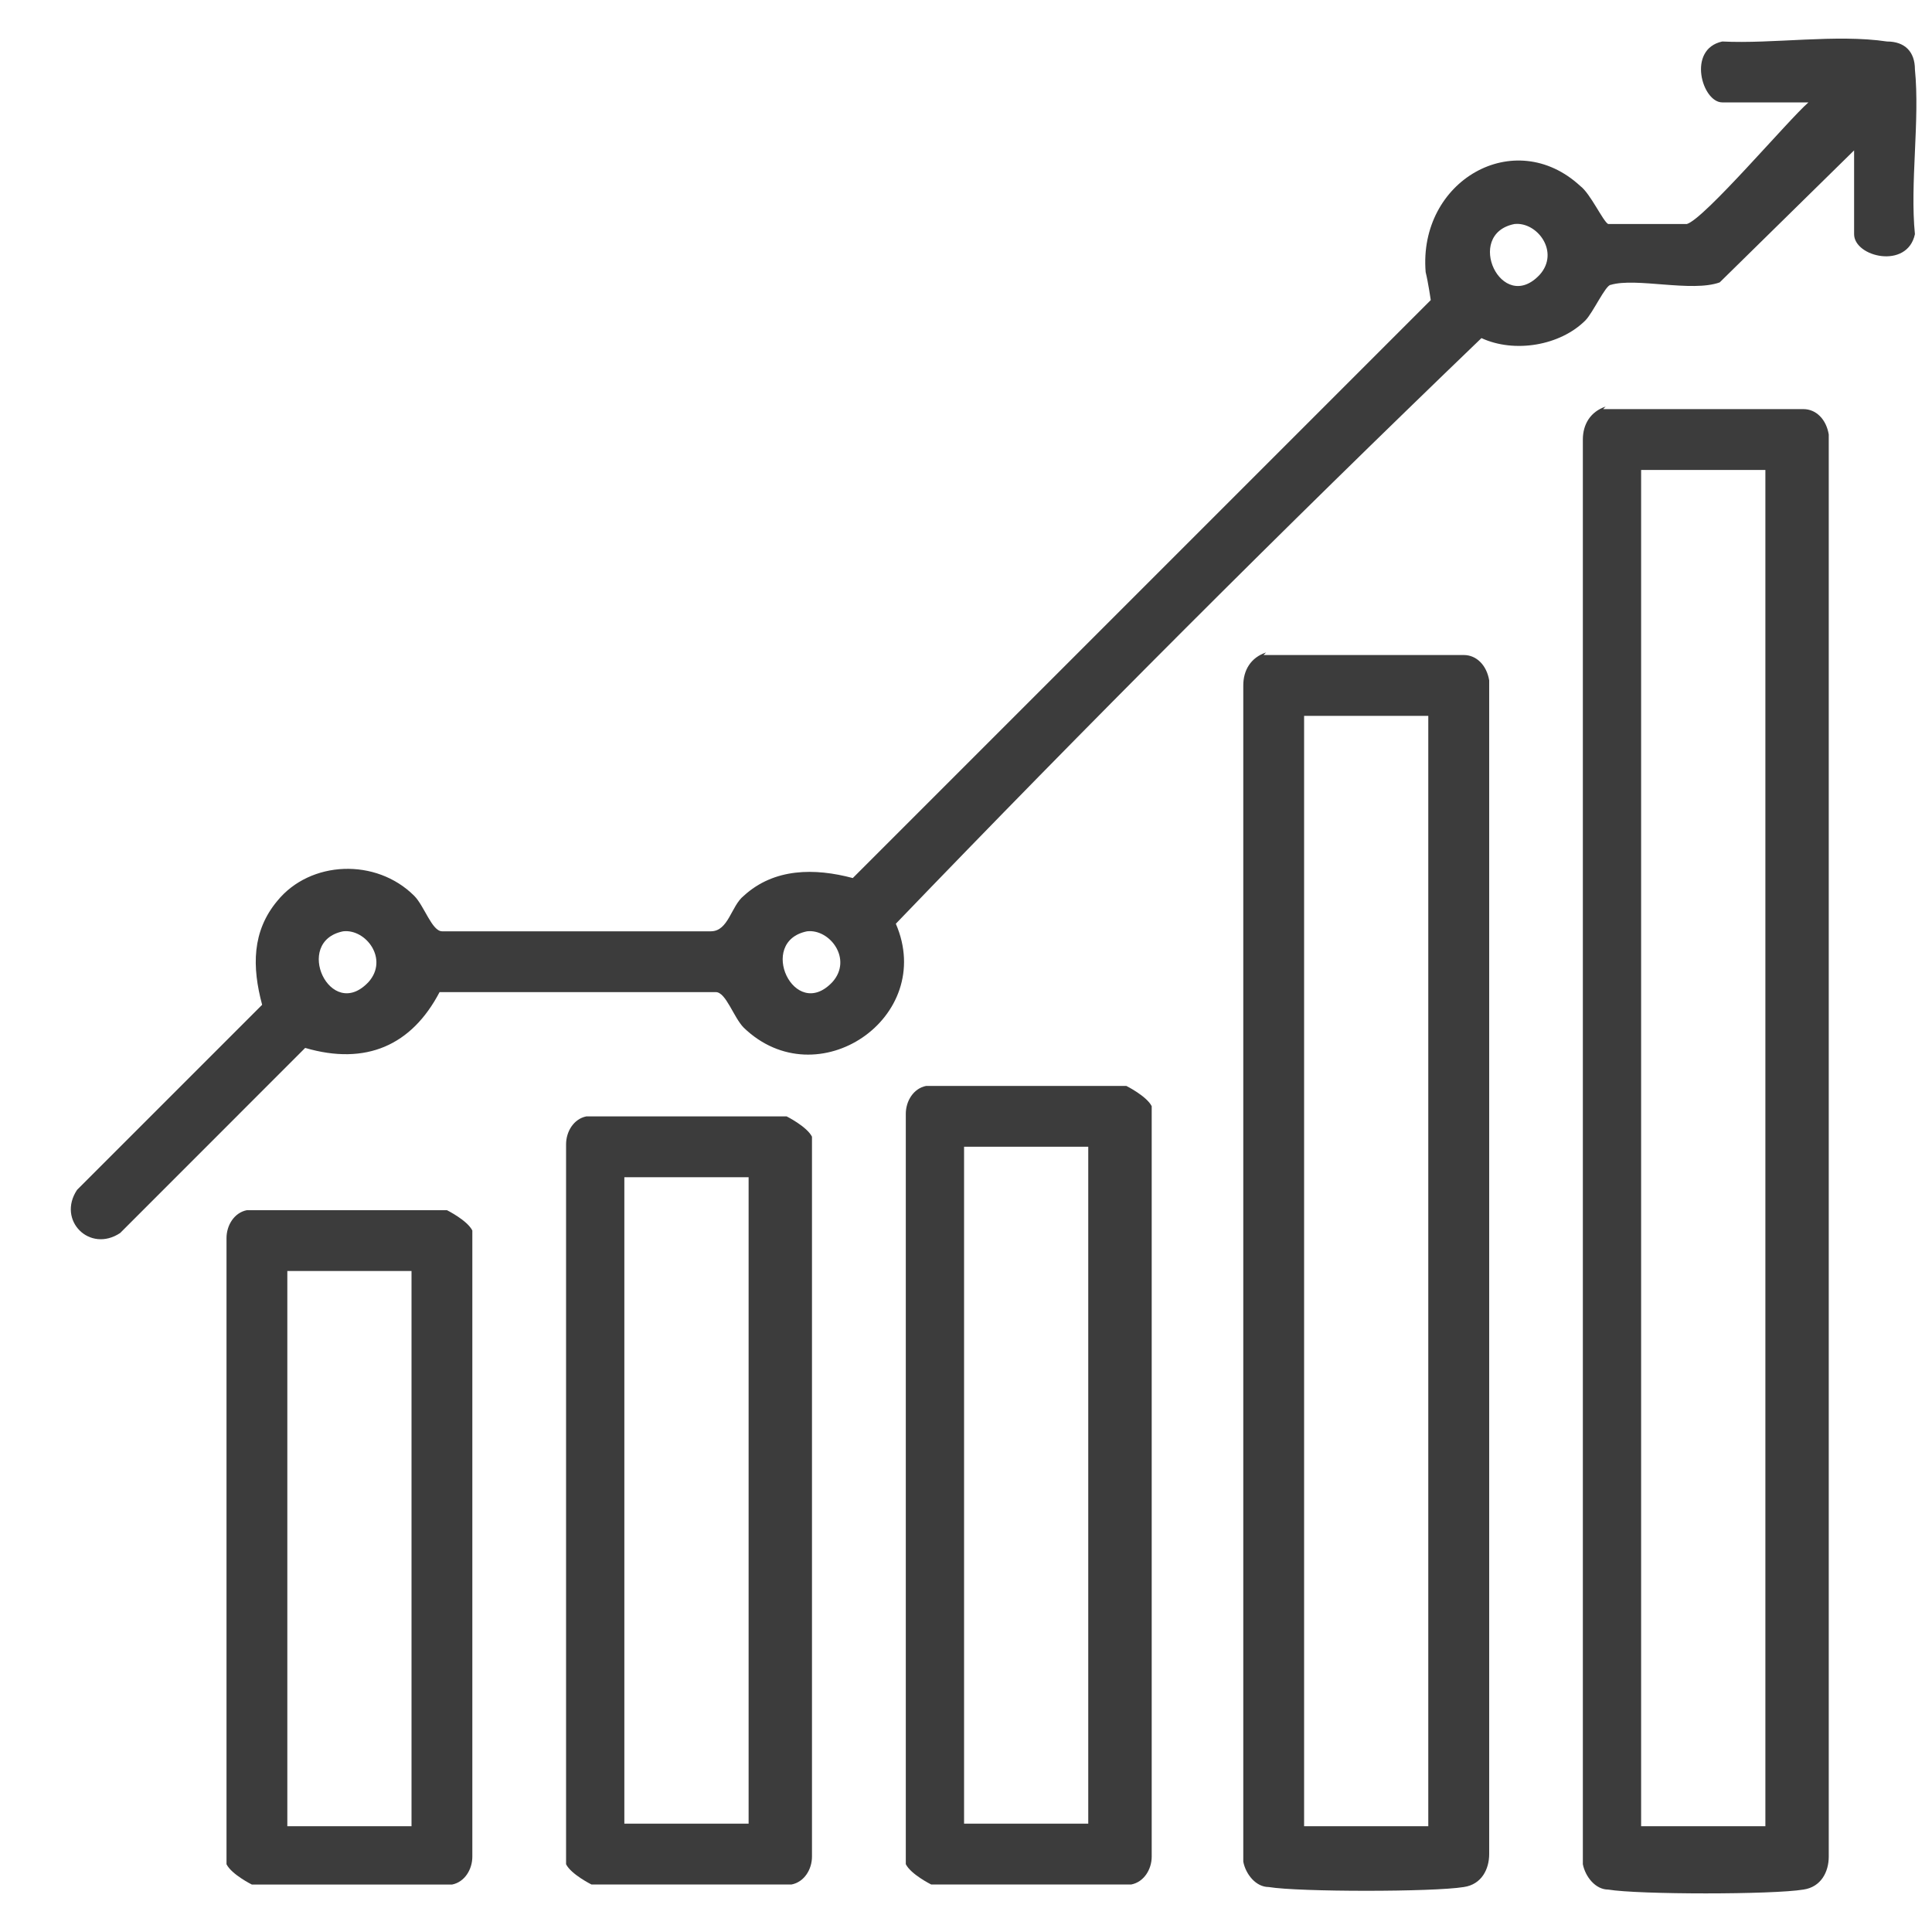
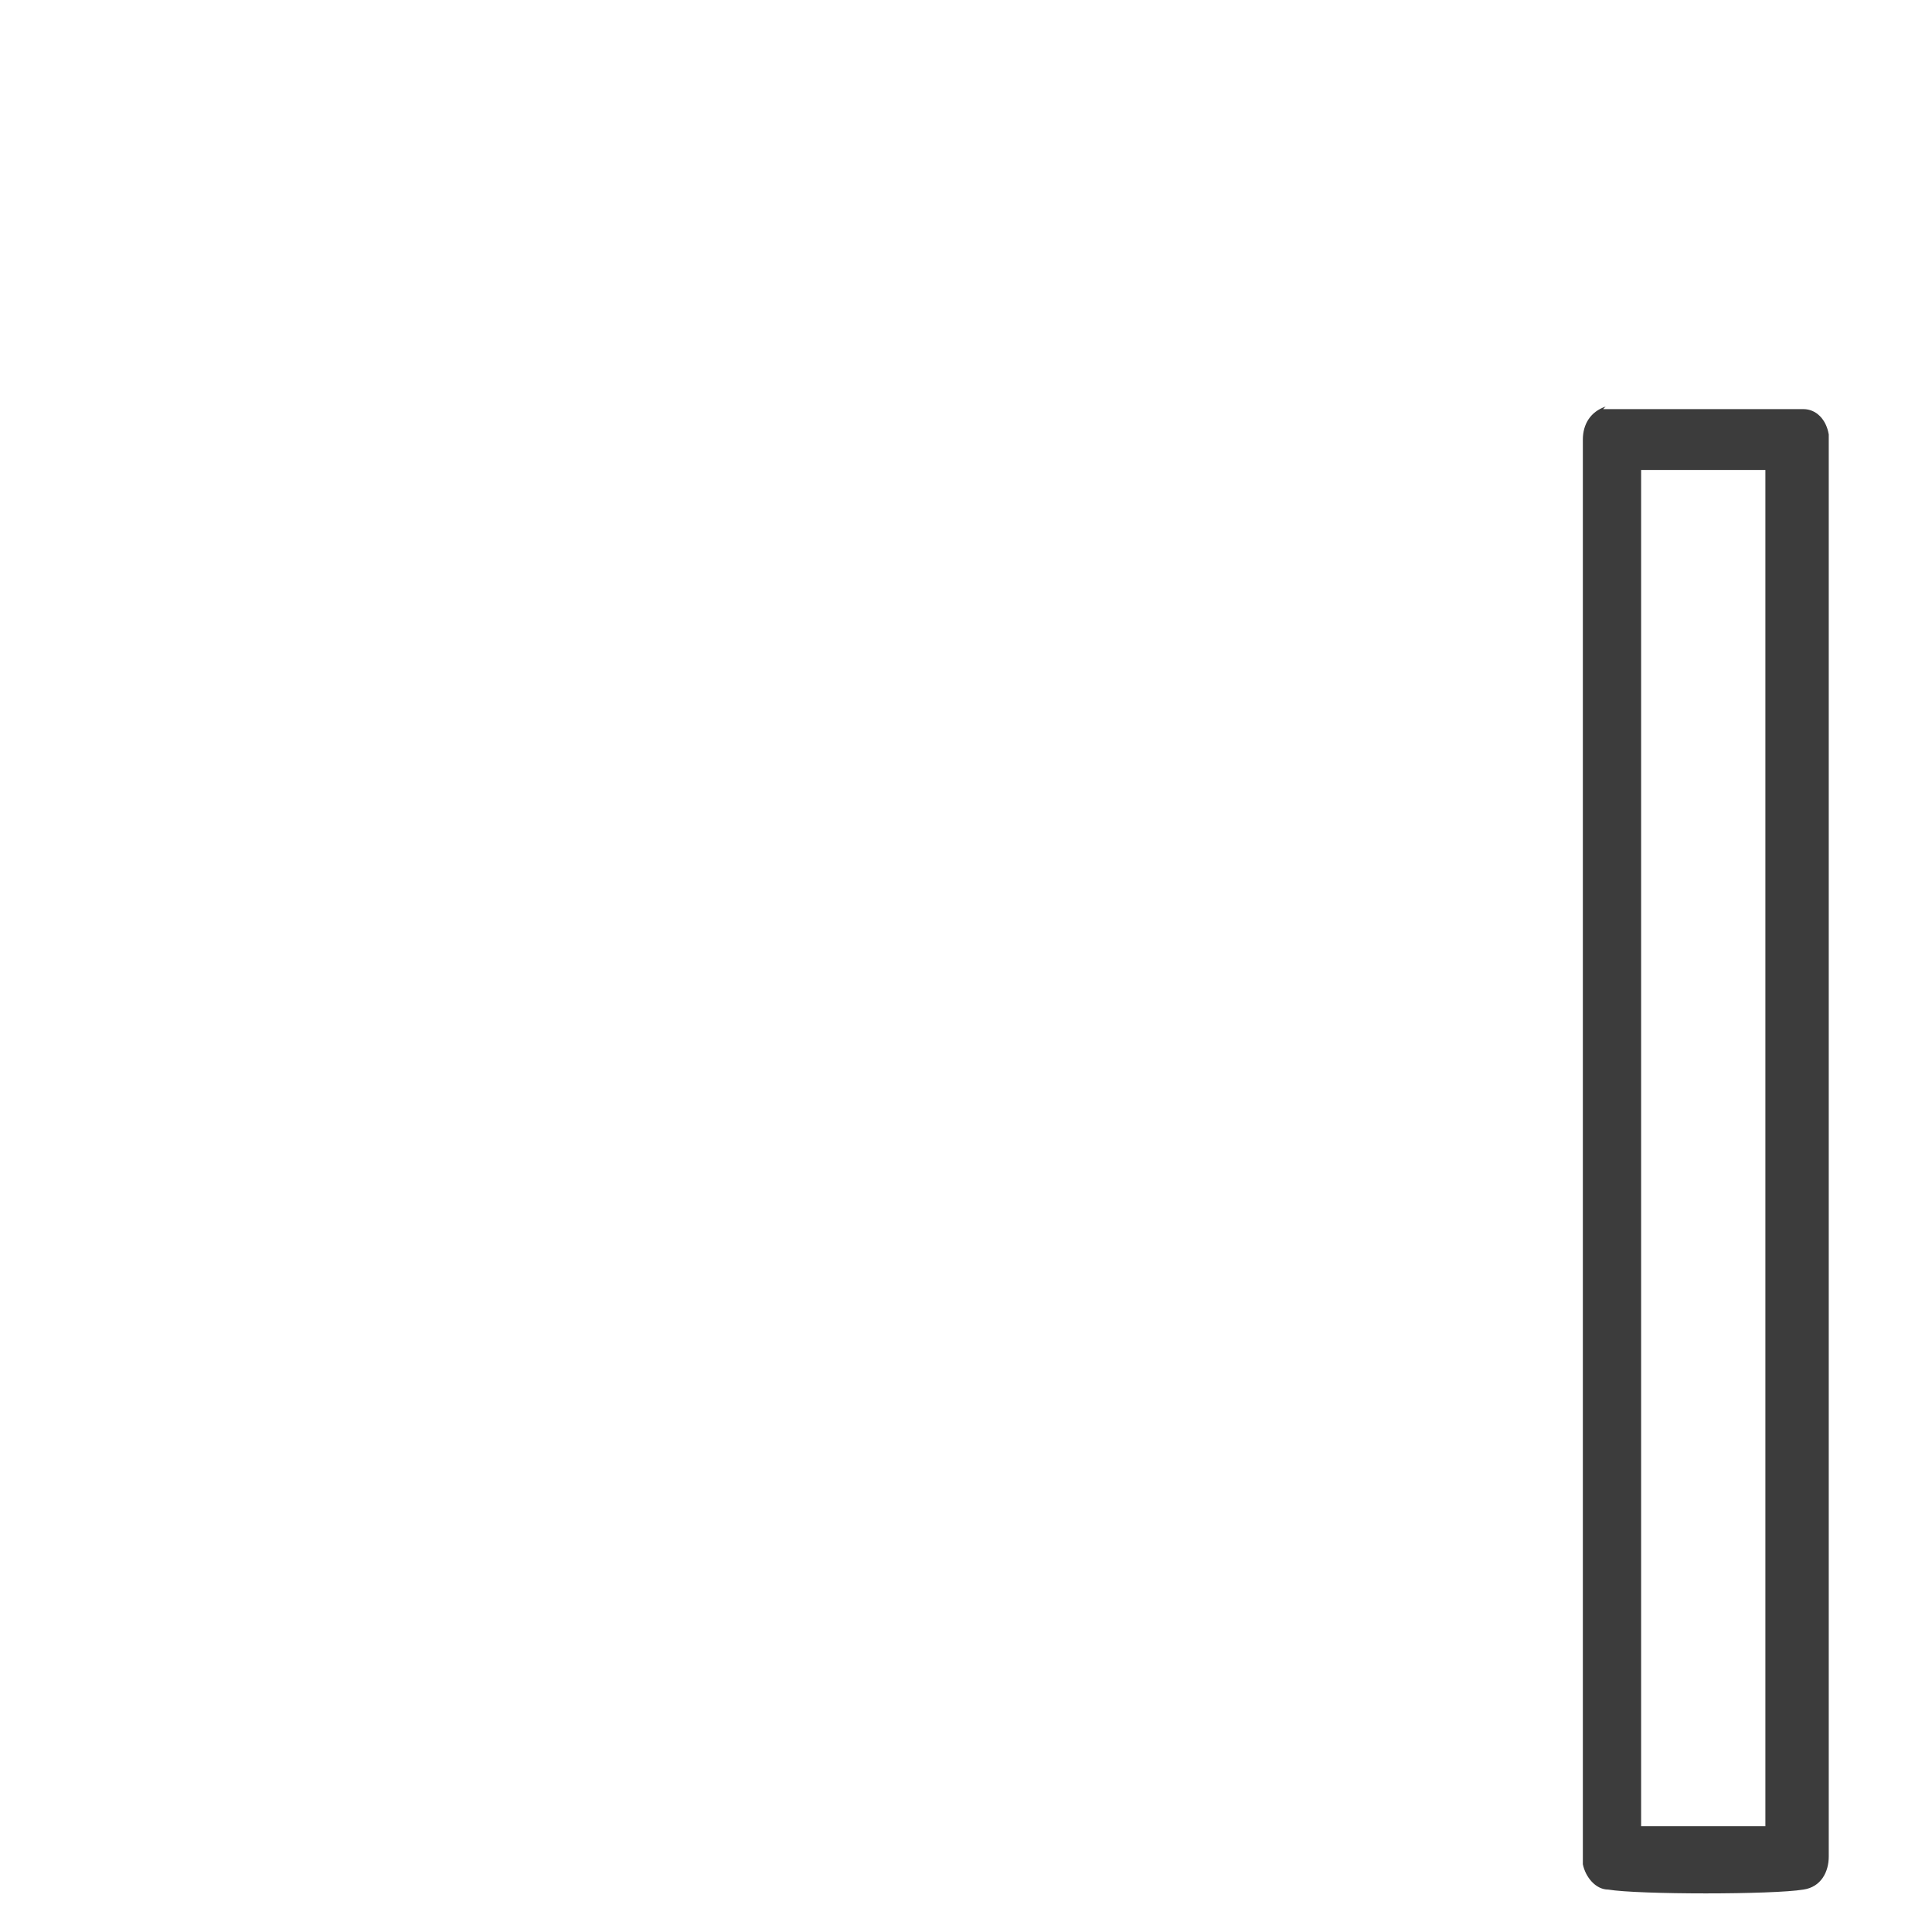
<svg xmlns="http://www.w3.org/2000/svg" width="25" height="25" viewBox="0 0 25 25" fill="none">
  <path d="M20.744 5.294H23.336C23.5 5.294 23.631 5.425 23.664 5.622V24.024C23.664 24.221 23.565 24.418 23.336 24.451C22.942 24.517 21.204 24.517 20.81 24.451C20.646 24.451 20.515 24.287 20.482 24.123V5.688C20.482 5.491 20.58 5.327 20.777 5.261L20.744 5.294ZM22.844 6.081H21.236V23.631H22.844V6.081Z" fill="#3C3C3C" />
-   <path d="M16.35 8.476H18.942C19.105 8.476 19.237 8.607 19.27 8.804V23.991C19.27 24.188 19.171 24.385 18.942 24.418C18.548 24.483 16.809 24.483 16.416 24.418C16.252 24.418 16.12 24.254 16.088 24.09V8.869C16.088 8.672 16.186 8.508 16.383 8.443L16.35 8.476ZM18.482 9.263H16.875V23.631H18.482V9.263Z" fill="#3C3C3C" />
-   <path d="M11.983 14.052H14.575C14.575 14.052 14.837 14.183 14.903 14.314V24.024C14.903 24.188 14.804 24.352 14.64 24.385H12.049C12.049 24.385 11.786 24.254 11.721 24.122V14.413C11.721 14.249 11.819 14.085 11.983 14.052ZM14.082 14.839H12.475V23.598H14.082V14.839Z" fill="#3C3C3C" />
-   <path d="M7.587 14.446H10.179C10.179 14.446 10.441 14.577 10.507 14.709V24.024C10.507 24.189 10.408 24.352 10.244 24.385H7.653C7.653 24.385 7.39 24.254 7.325 24.123V14.807C7.325 14.643 7.423 14.479 7.587 14.446ZM9.687 15.233H8.079V23.598H9.687V15.233Z" fill="#3C3C3C" />
-   <path d="M3.193 15.66H5.784C5.784 15.66 6.047 15.791 6.112 15.923V24.025C6.112 24.189 6.014 24.353 5.85 24.386H3.259C3.259 24.386 2.996 24.255 2.931 24.123V16.021C2.931 15.857 3.029 15.693 3.193 15.66ZM5.325 16.447H3.718V23.631H5.325V16.447Z" fill="#3C3C3C" />
-   <path d="M24.057 1.882L22.253 3.654C21.892 3.785 21.171 3.588 20.843 3.686C20.777 3.686 20.613 4.047 20.515 4.146C20.187 4.474 19.596 4.572 19.17 4.375C16.611 6.835 14.053 9.394 11.592 11.953C12.117 13.166 10.575 14.216 9.624 13.298C9.493 13.166 9.394 12.838 9.263 12.838H5.688C5.327 13.527 4.736 13.79 3.949 13.56L1.555 15.955C1.161 16.217 0.735 15.791 0.997 15.397L3.392 13.002C3.26 12.51 3.26 12.051 3.588 11.658C4.015 11.133 4.868 11.1 5.36 11.592C5.491 11.723 5.589 12.051 5.721 12.051H9.198C9.427 12.051 9.46 11.723 9.624 11.592C10.018 11.231 10.543 11.231 11.035 11.362L18.514 3.883C18.514 3.883 18.481 3.654 18.448 3.522C18.35 2.341 19.596 1.62 20.449 2.407C20.58 2.505 20.744 2.866 20.81 2.899C20.875 2.899 21.761 2.899 21.827 2.899C22.056 2.833 23.139 1.554 23.401 1.325H22.286C22.024 1.325 21.827 0.636 22.286 0.537C22.942 0.57 23.762 0.439 24.418 0.537C24.648 0.537 24.779 0.669 24.779 0.898C24.845 1.554 24.713 2.374 24.779 3.03C24.681 3.49 23.992 3.326 23.992 3.03V1.915L24.057 1.882ZM19.596 2.899C18.94 3.03 19.432 4.08 19.924 3.555C20.187 3.26 19.891 2.866 19.596 2.899ZM4.441 12.051C3.785 12.182 4.277 13.232 4.769 12.707C5.032 12.412 4.736 12.018 4.441 12.051ZM10.444 12.051C9.788 12.182 10.28 13.232 10.772 12.707C11.035 12.412 10.739 12.018 10.444 12.051Z" fill="#3C3C3C" />
</svg>